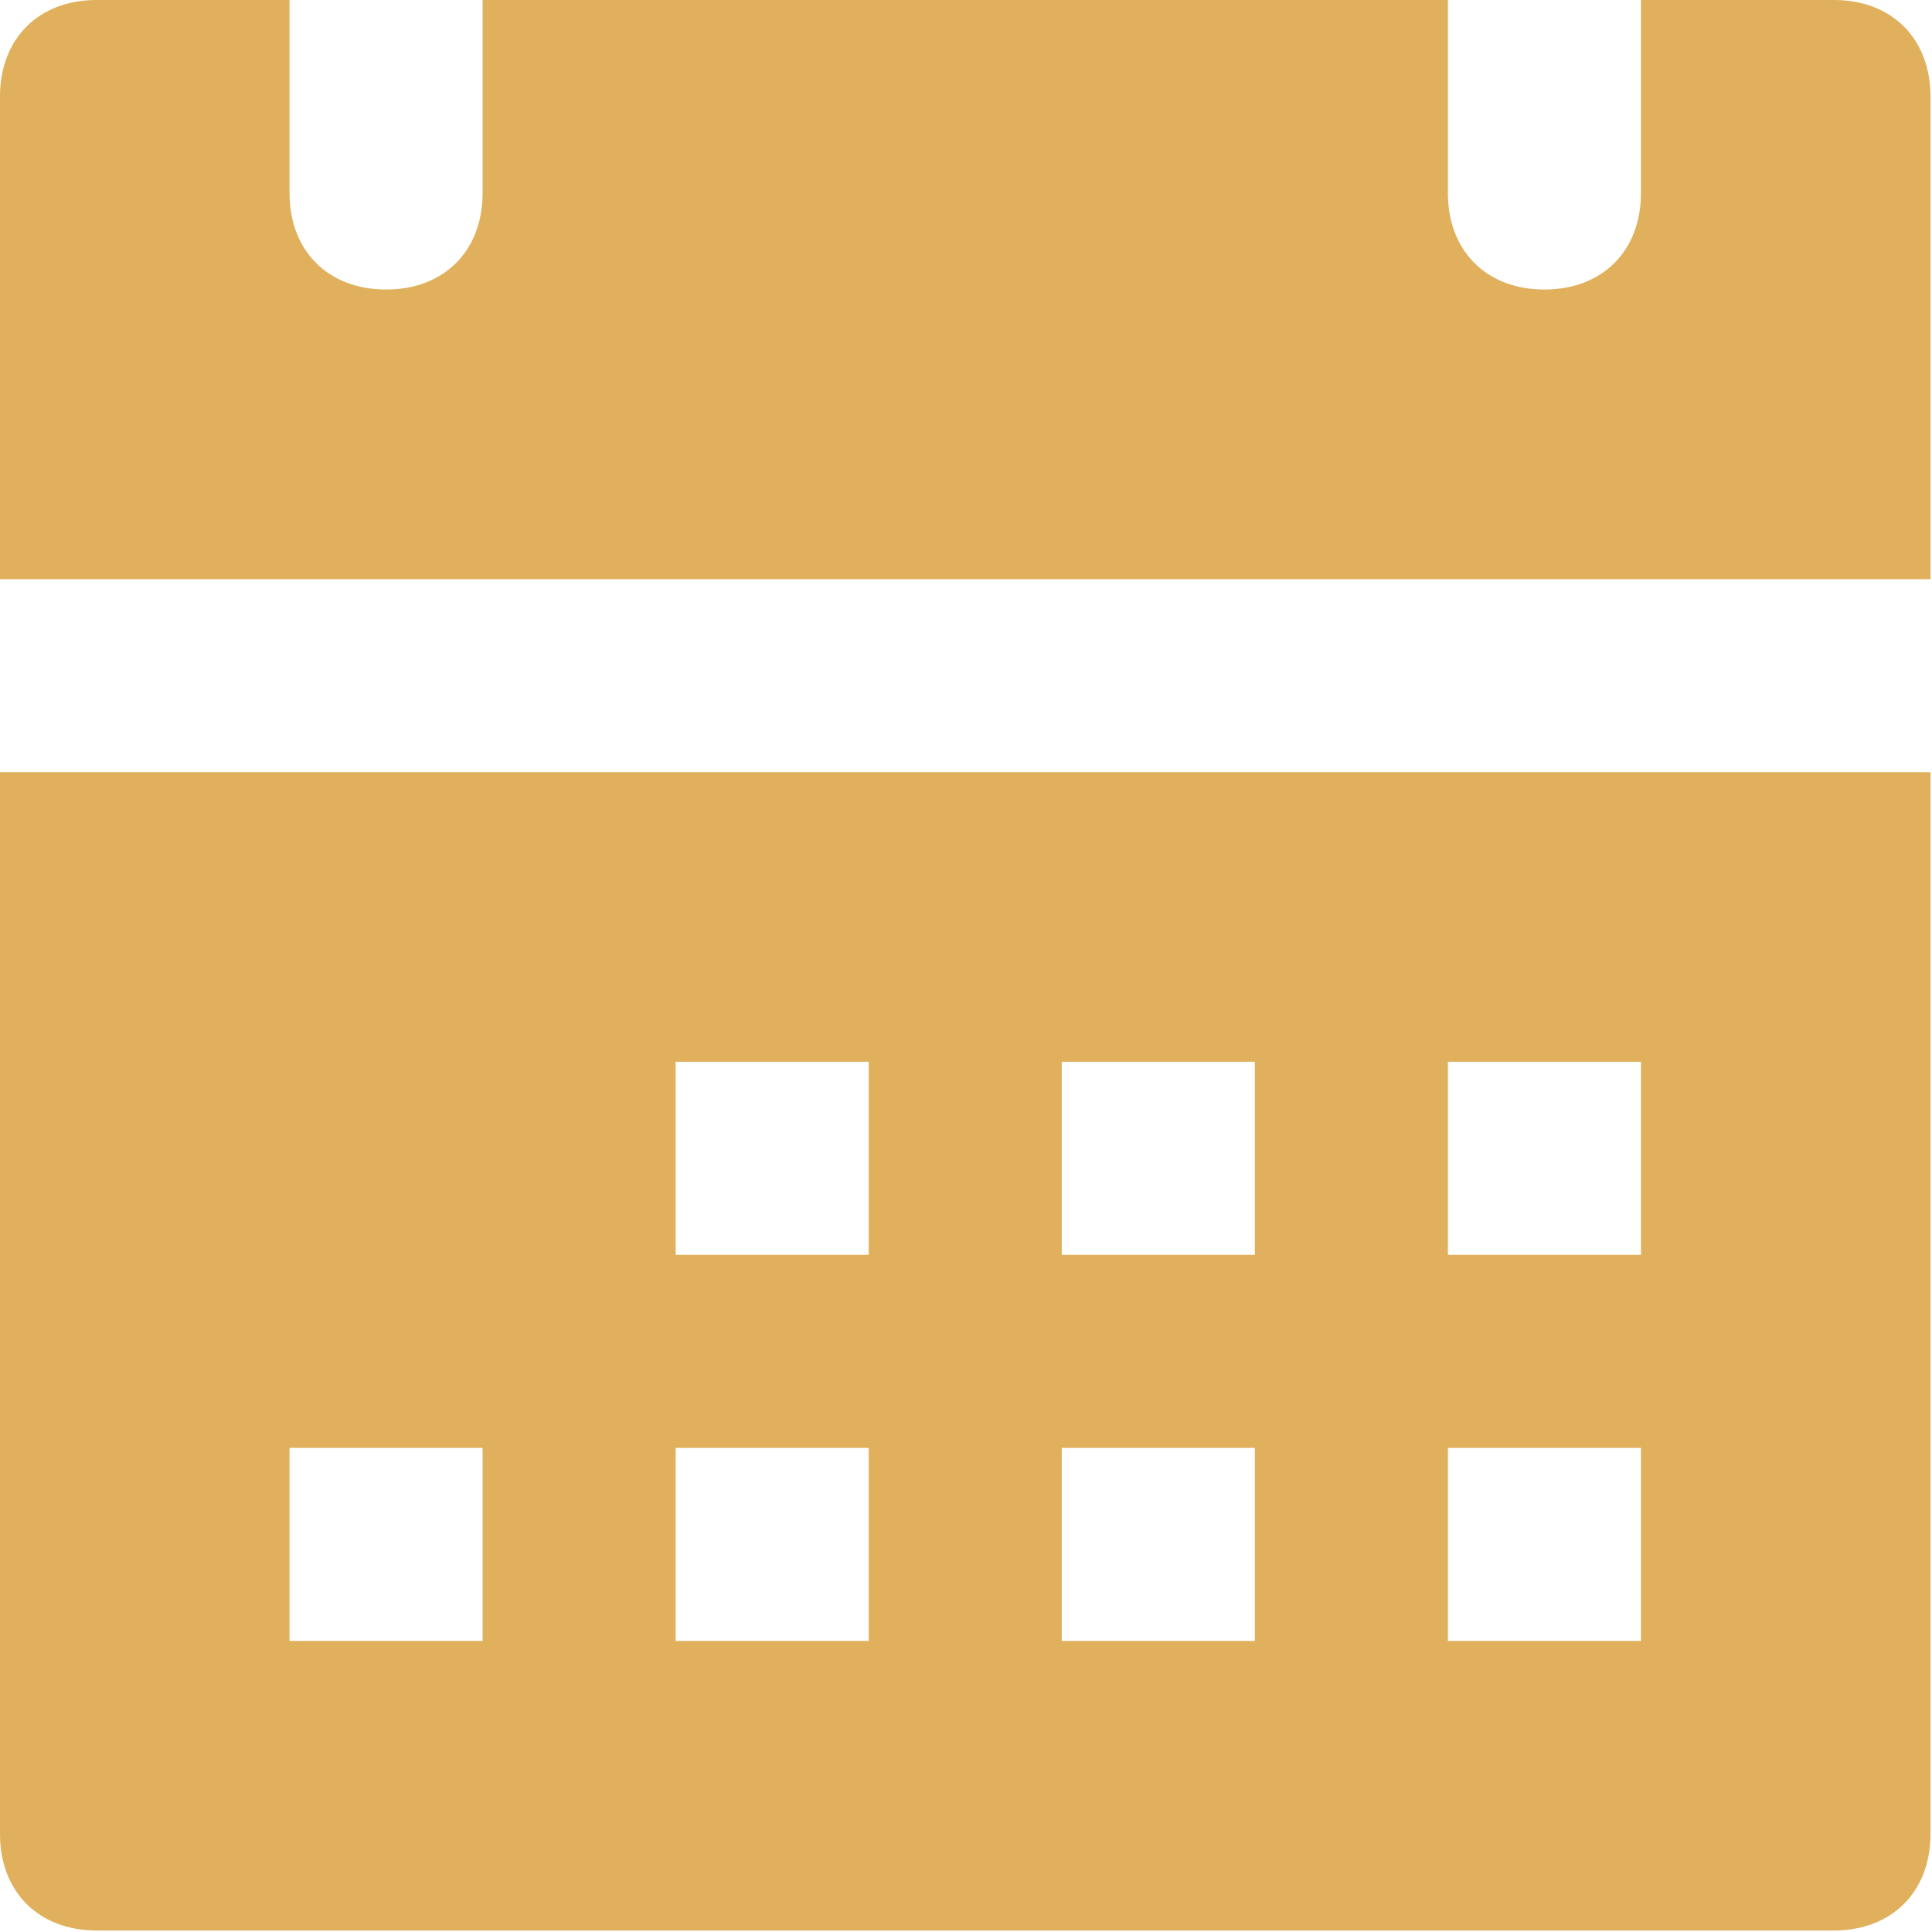
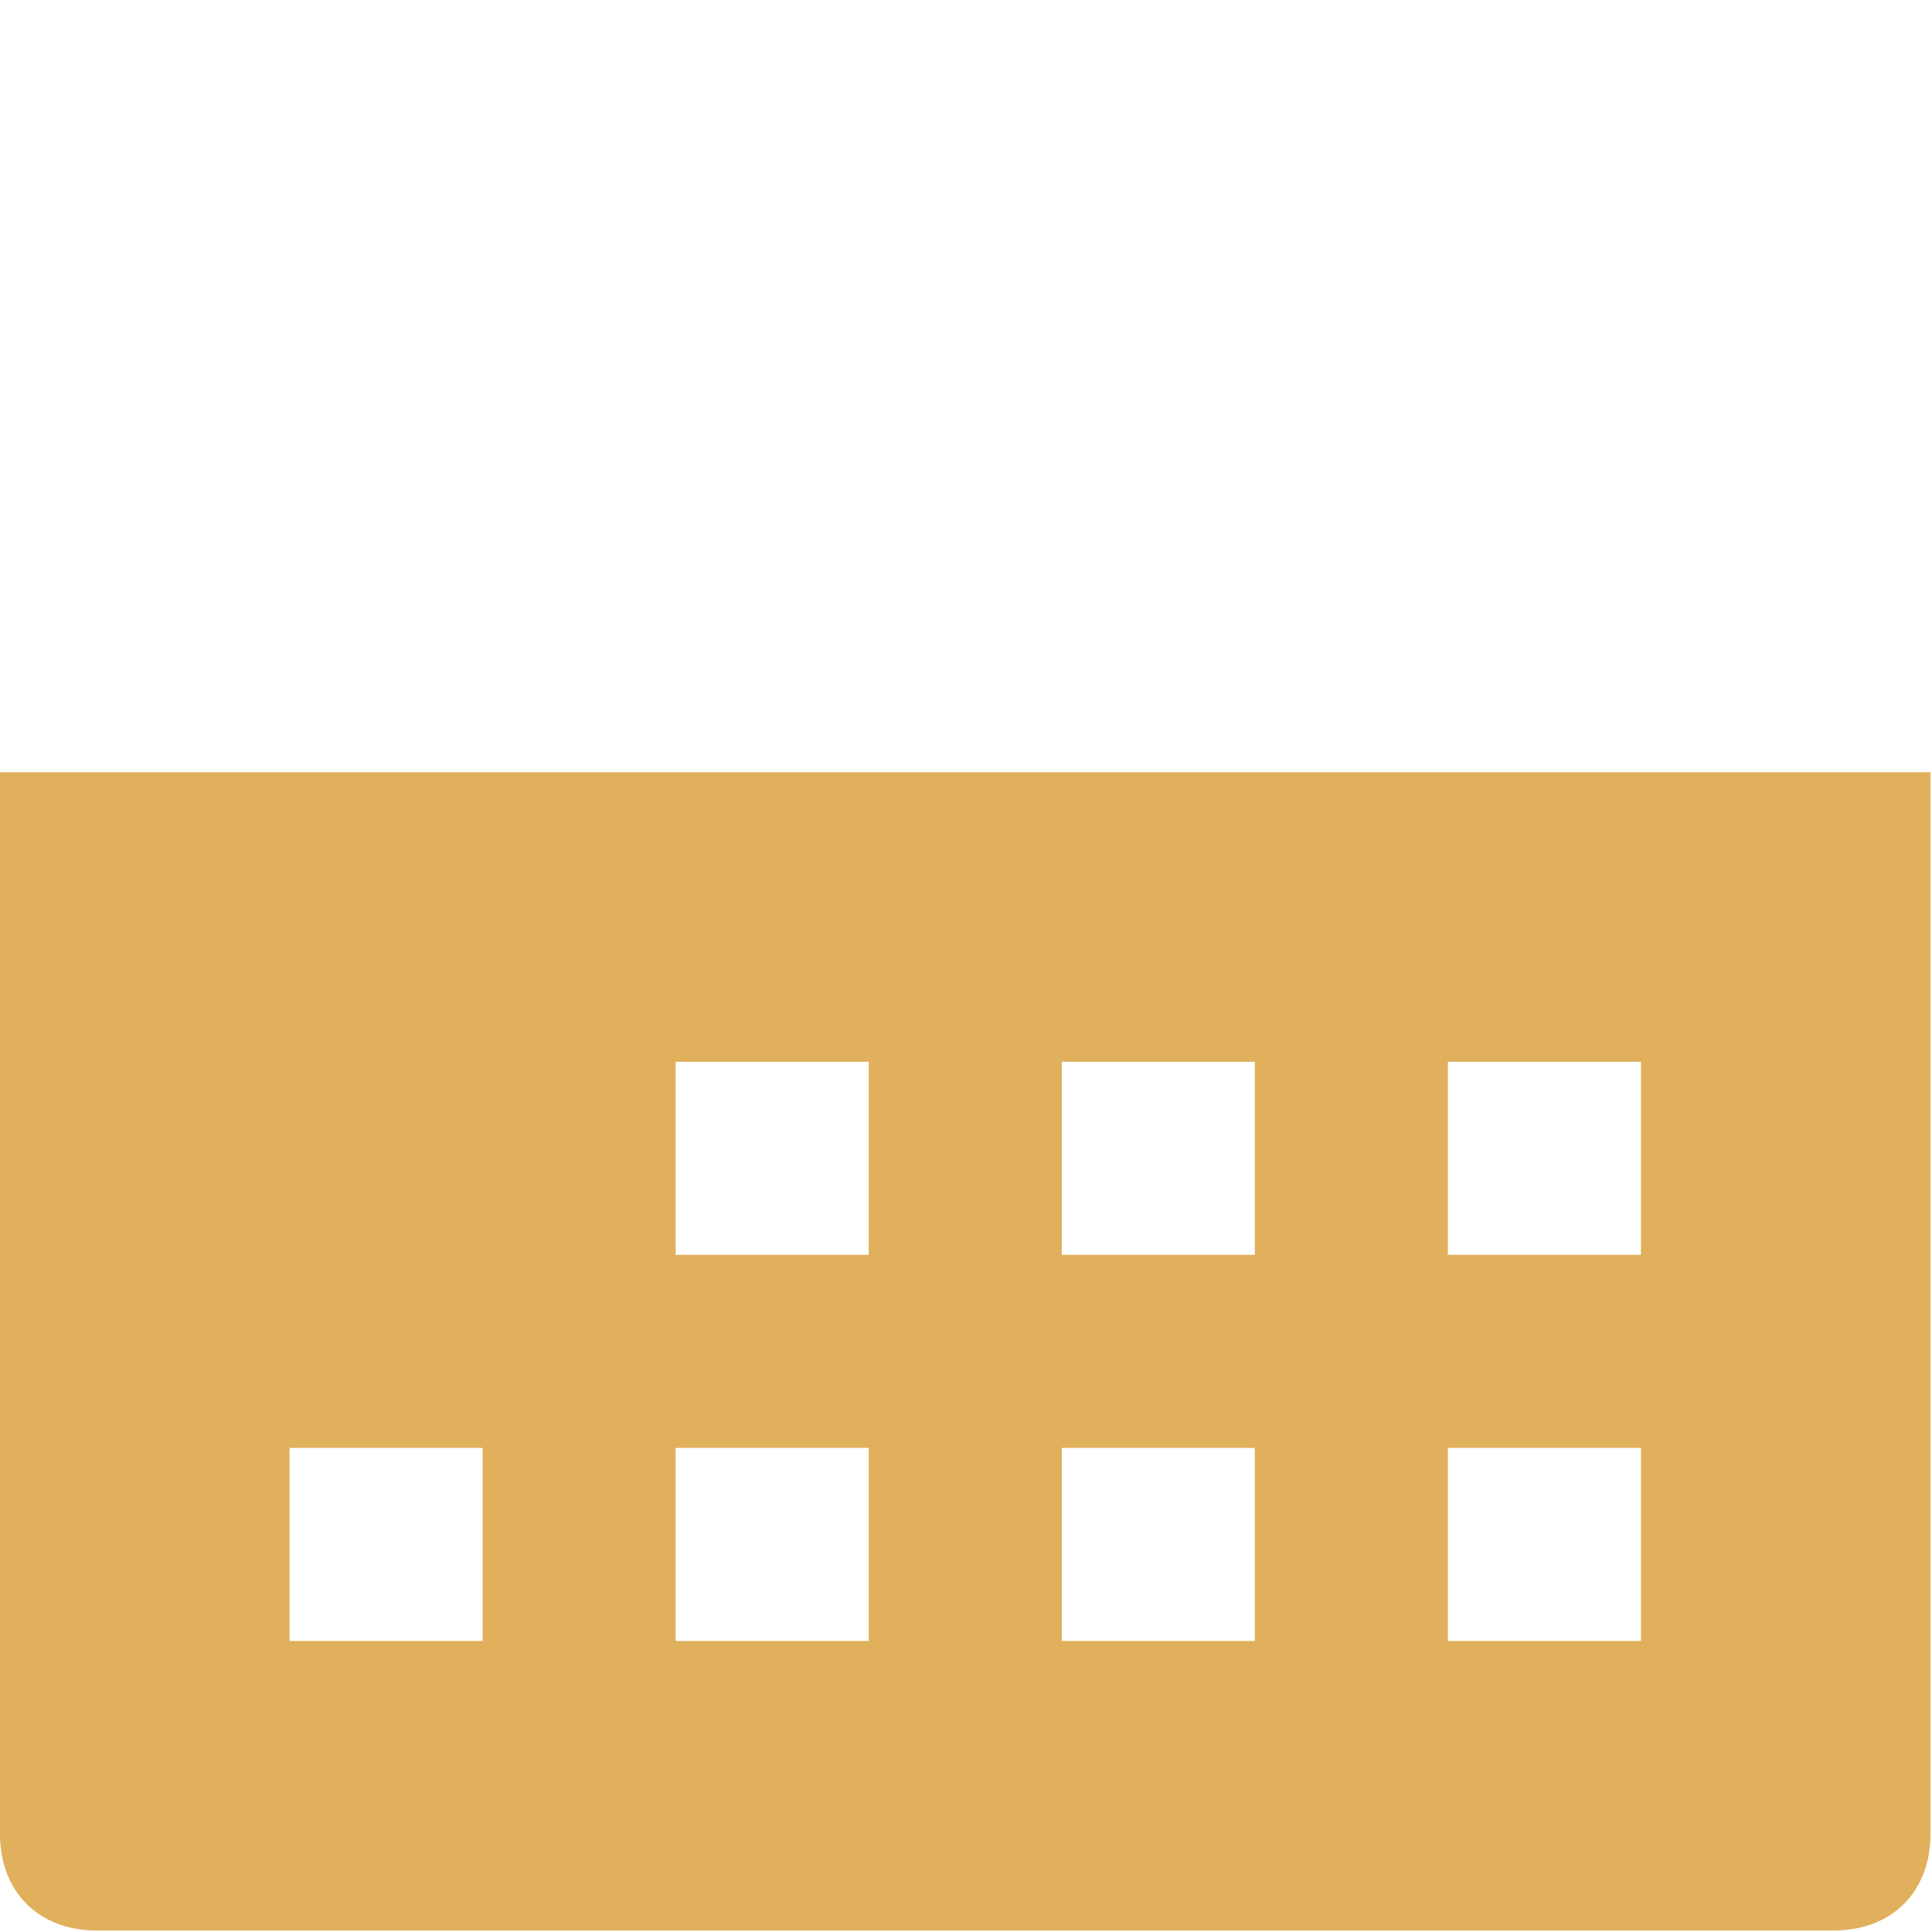
<svg xmlns="http://www.w3.org/2000/svg" width="14px" height="14px" viewBox="0 0 14 14" version="1.1">
  <title>59AE5435-B7AE-4796-8A8C-F60D9EB2FE5A</title>
  <g id="Drafts" stroke="none" stroke-width="1" fill="none" fill-rule="evenodd">
    <g id="JPM---Event-calendar---V2-Option-B" transform="translate(-1103, -444)" fill="#E0B05C">
      <g id="Main-upcoming-race" transform="translate(167, 273)">
        <g id="Info" transform="translate(757, 137)">
          <g id="calendar-(3)" transform="translate(179, 34)">
-             <path d="M0,5.596 L0,13.29 C0,13.709 0.28,13.989 0.699,13.989 L13.29,13.989 C13.709,13.989 13.989,13.709 13.989,13.29 L13.989,5.596 L0,5.596 Z M3.497,11.891 L2.098,11.891 L2.098,10.492 L3.497,10.492 L3.497,11.891 Z M6.295,11.891 L4.896,11.891 L4.896,10.492 L6.295,10.492 L6.295,11.891 Z M6.295,9.093 L4.896,9.093 L4.896,7.694 L6.295,7.694 L6.295,9.093 Z M9.093,11.891 L7.694,11.891 L7.694,10.492 L9.093,10.492 L9.093,11.891 Z M9.093,9.093 L7.694,9.093 L7.694,7.694 L9.093,7.694 L9.093,9.093 Z M11.891,11.891 L10.492,11.891 L10.492,10.492 L11.891,10.492 L11.891,11.891 Z M11.891,9.093 L10.492,9.093 L10.492,7.694 L11.891,7.694 L11.891,9.093 Z" id="Shape" />
-             <path d="M13.29,0 L11.891,0 L11.891,1.399 C11.891,1.819 11.611,2.098 11.191,2.098 C10.772,2.098 10.492,1.819 10.492,1.399 L10.492,0 L3.497,0 L3.497,1.399 C3.497,1.819 3.217,2.098 2.798,2.098 C2.378,2.098 2.098,1.819 2.098,1.399 L2.098,0 L0.699,0 C0.28,0 0,0.28 0,0.699 L0,4.197 L13.989,4.197 L13.989,0.699 C13.989,0.28 13.709,0 13.29,0 Z" id="Path" />
+             <path d="M0,5.596 L0,13.29 C0,13.709 0.28,13.989 0.699,13.989 L13.29,13.989 C13.709,13.989 13.989,13.709 13.989,13.29 L13.989,5.596 L0,5.596 Z M3.497,11.891 L2.098,11.891 L2.098,10.492 L3.497,10.492 L3.497,11.891 Z M6.295,11.891 L4.896,11.891 L4.896,10.492 L6.295,10.492 L6.295,11.891 Z M6.295,9.093 L4.896,9.093 L4.896,7.694 L6.295,7.694 L6.295,9.093 Z M9.093,11.891 L7.694,11.891 L7.694,10.492 L9.093,10.492 L9.093,11.891 M9.093,9.093 L7.694,9.093 L7.694,7.694 L9.093,7.694 L9.093,9.093 Z M11.891,11.891 L10.492,11.891 L10.492,10.492 L11.891,10.492 L11.891,11.891 Z M11.891,9.093 L10.492,9.093 L10.492,7.694 L11.891,7.694 L11.891,9.093 Z" id="Shape" />
          </g>
        </g>
      </g>
    </g>
  </g>
</svg>